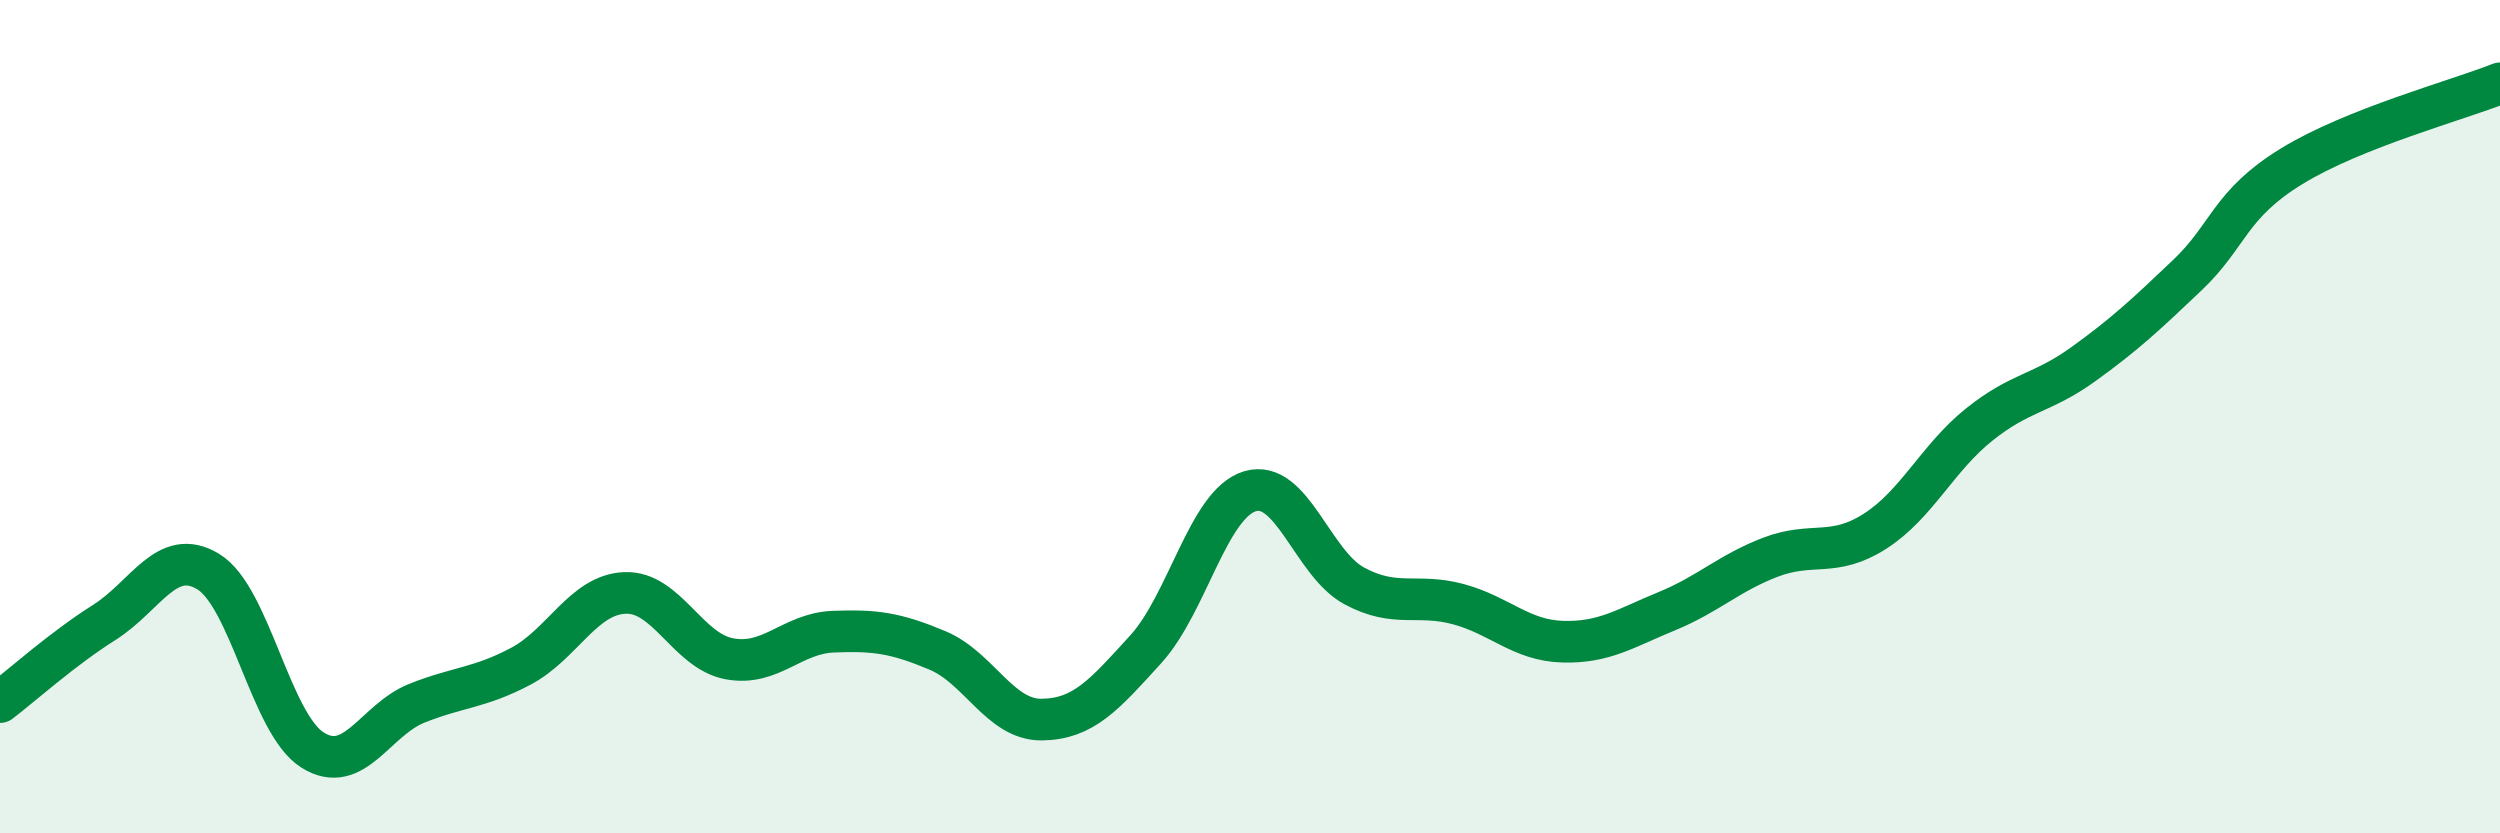
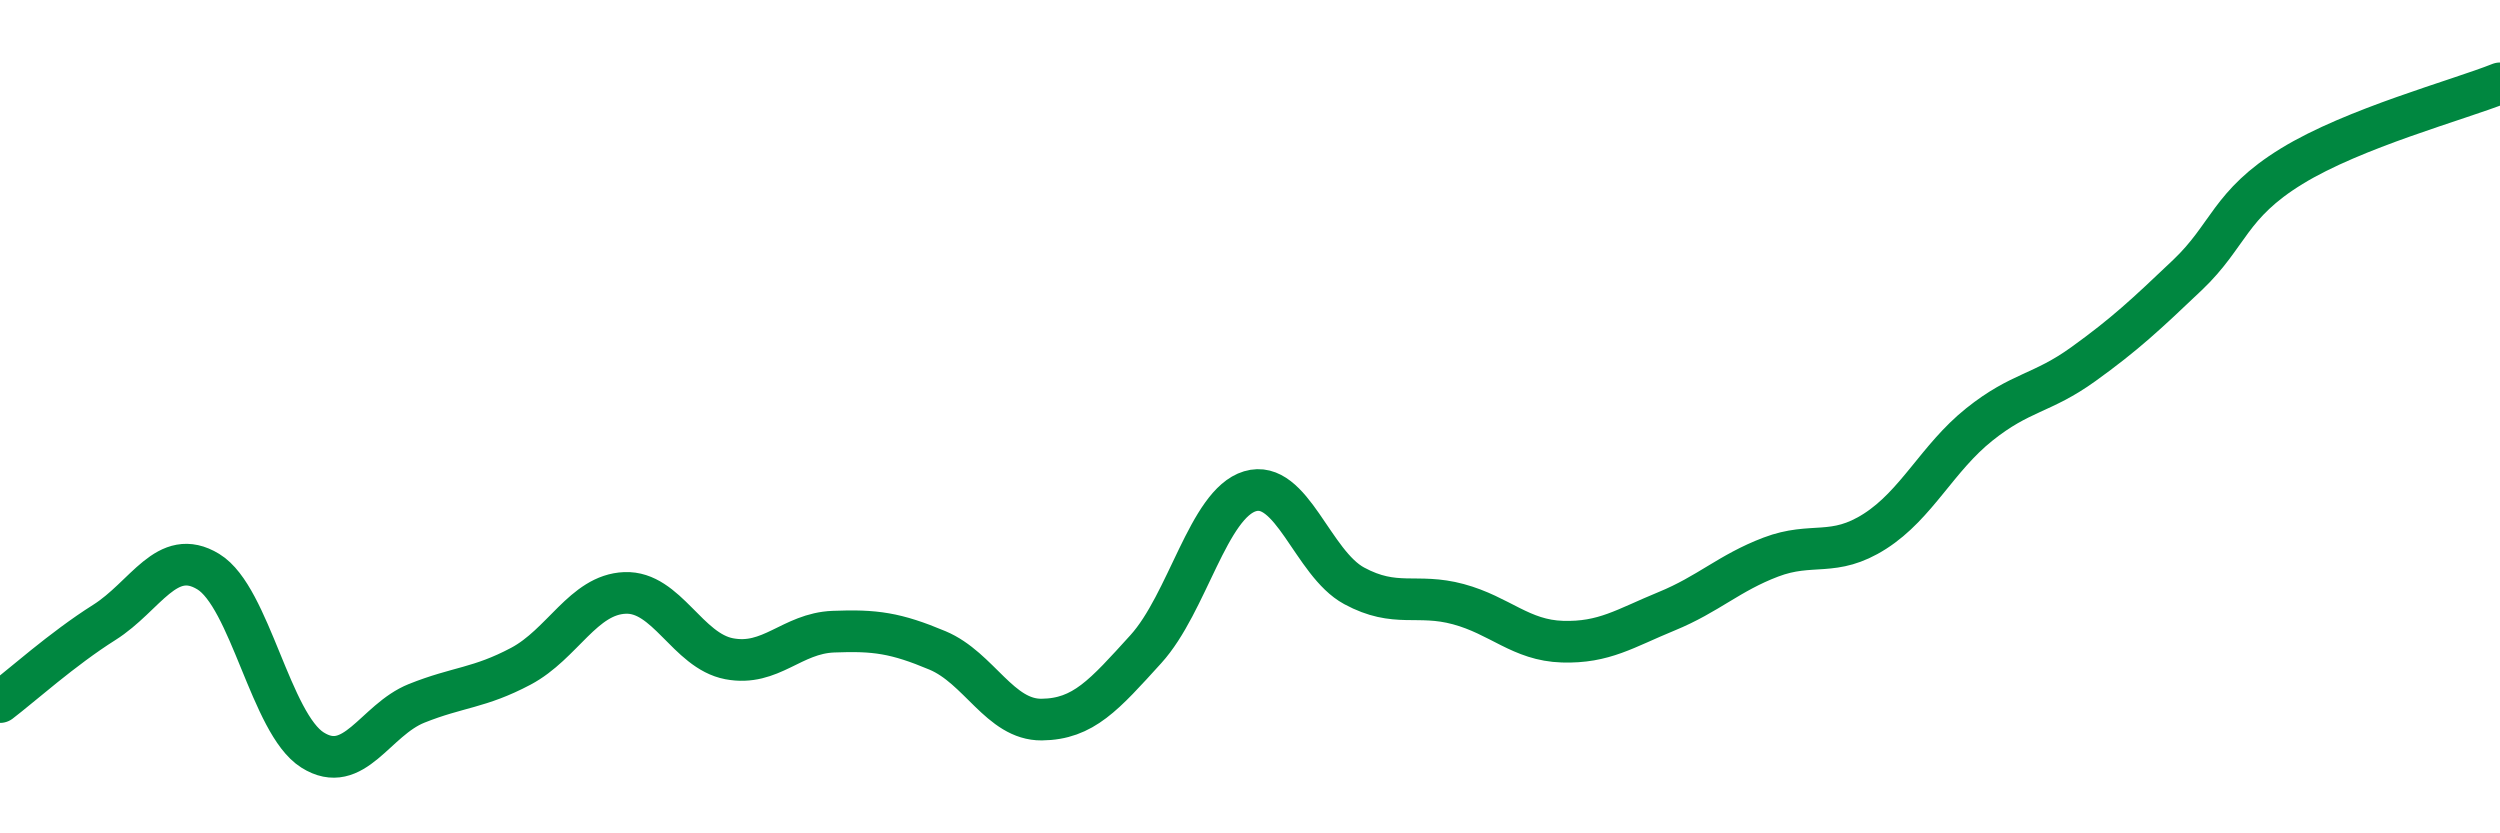
<svg xmlns="http://www.w3.org/2000/svg" width="60" height="20" viewBox="0 0 60 20">
-   <path d="M 0,16.85 C 0.5,16.47 1.5,15.57 2.5,14.94 C 3.5,14.31 4,13.11 5,13.72 C 6,14.33 6.5,17.37 7.5,18 C 8.5,18.63 9,17.28 10,16.88 C 11,16.48 11.5,16.52 12.5,15.99 C 13.5,15.46 14,14.27 15,14.23 C 16,14.19 16.5,15.62 17.5,15.81 C 18.5,16 19,15.2 20,15.16 C 21,15.12 21.5,15.19 22.5,15.61 C 23.5,16.03 24,17.28 25,17.27 C 26,17.26 26.5,16.68 27.5,15.58 C 28.5,14.48 29,12.09 30,11.79 C 31,11.49 31.5,13.52 32.5,14.06 C 33.5,14.6 34,14.23 35,14.5 C 36,14.77 36.5,15.37 37.5,15.4 C 38.5,15.43 39,15.08 40,14.67 C 41,14.26 41.5,13.75 42.5,13.37 C 43.5,12.99 44,13.39 45,12.75 C 46,12.11 46.5,10.99 47.5,10.19 C 48.5,9.39 49,9.46 50,8.74 C 51,8.02 51.5,7.55 52.5,6.6 C 53.5,5.65 53.5,4.91 55,3.99 C 56.5,3.07 59,2.4 60,2L60 20L0 20Z" fill="#008740" opacity="0.1" stroke-linecap="round" stroke-linejoin="round" />
  <path d="M 0,16.85 C 0.5,16.47 1.5,15.57 2.5,14.94 C 3.5,14.31 4,13.11 5,13.72 C 6,14.33 6.5,17.37 7.5,18 C 8.5,18.63 9,17.28 10,16.88 C 11,16.48 11.5,16.52 12.5,15.99 C 13.5,15.46 14,14.27 15,14.23 C 16,14.19 16.5,15.62 17.5,15.81 C 18.5,16 19,15.2 20,15.16 C 21,15.12 21.5,15.19 22.5,15.61 C 23.5,16.03 24,17.28 25,17.27 C 26,17.26 26.5,16.68 27.5,15.58 C 28.5,14.48 29,12.09 30,11.79 C 31,11.49 31.5,13.52 32.5,14.06 C 33.5,14.6 34,14.23 35,14.5 C 36,14.77 36.5,15.37 37.5,15.4 C 38.5,15.43 39,15.08 40,14.67 C 41,14.26 41.5,13.75 42.5,13.37 C 43.5,12.99 44,13.39 45,12.75 C 46,12.11 46.5,10.99 47.5,10.19 C 48.5,9.39 49,9.46 50,8.74 C 51,8.02 51.5,7.55 52.5,6.6 C 53.5,5.65 53.5,4.91 55,3.99 C 56.5,3.07 59,2.4 60,2" stroke="#008740" stroke-width="1" fill="none" stroke-linecap="round" stroke-linejoin="round" />
</svg>